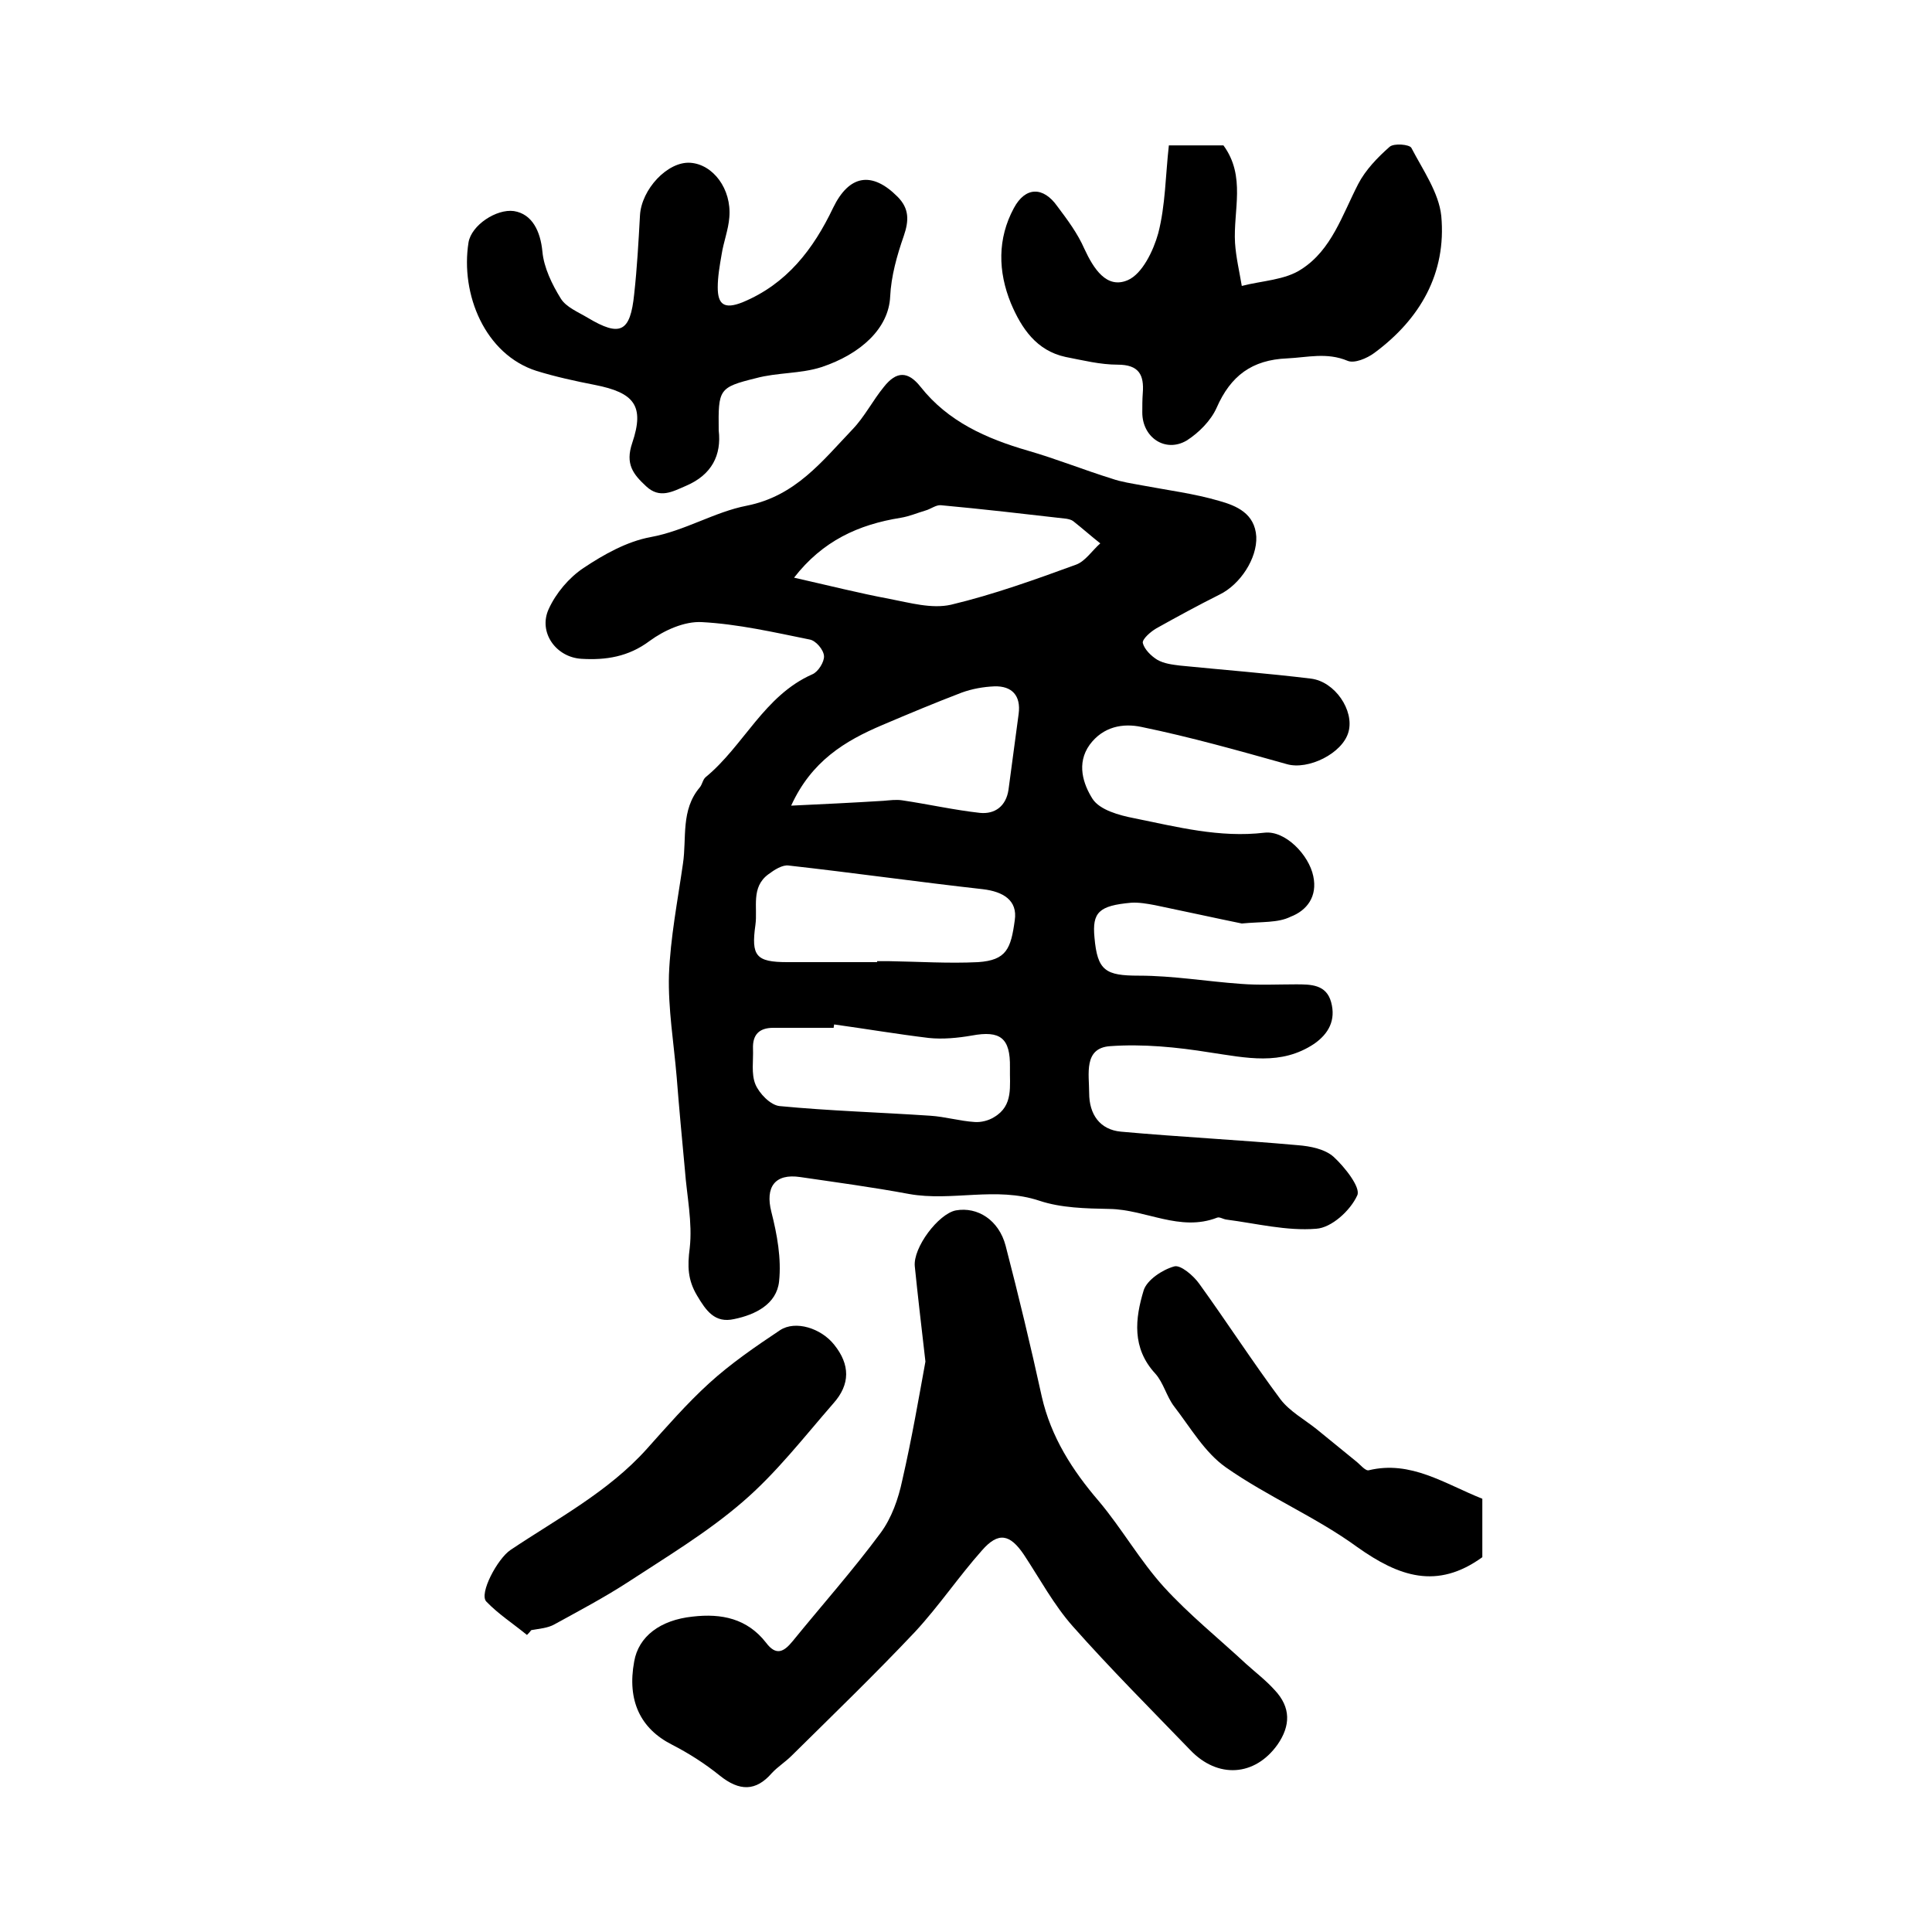
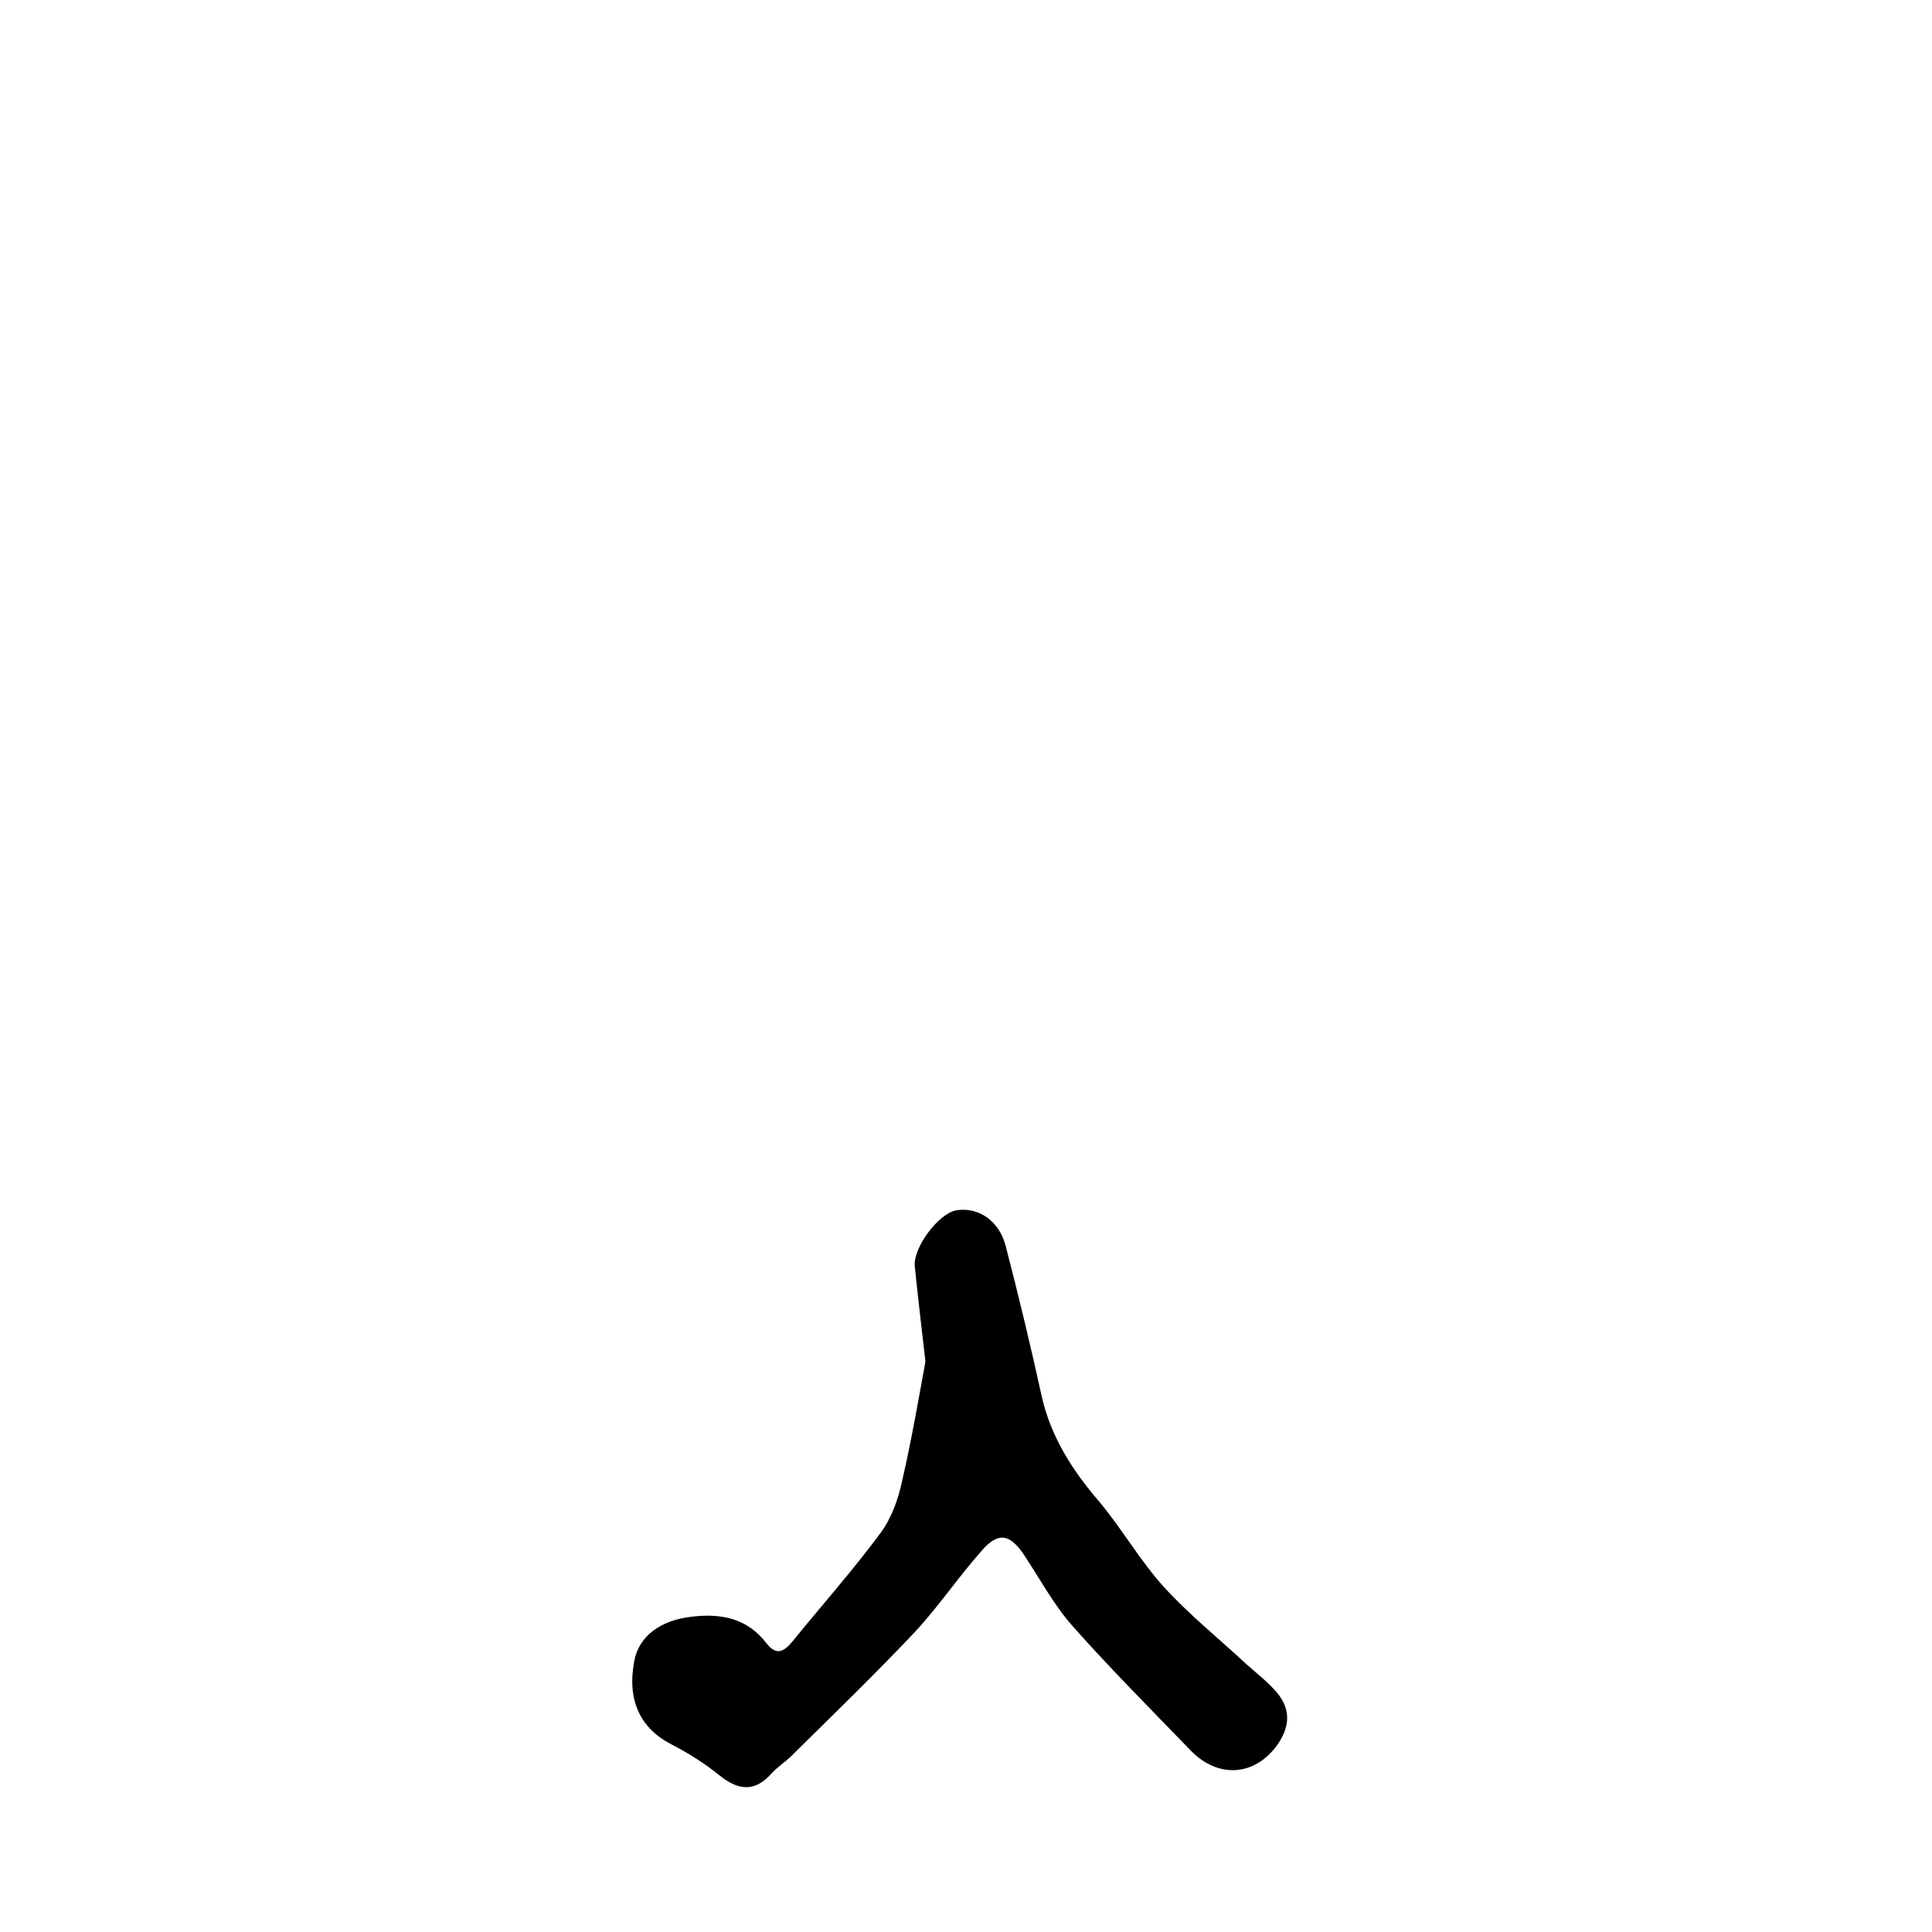
<svg xmlns="http://www.w3.org/2000/svg" version="1.1" id="图层_1" x="0px" y="0px" viewBox="0 0 400 400" style="enable-background:new 0 0 400 400;" xml:space="preserve">
  <style type="text/css">
	.st0{fill:#FFFFFF;}
</style>
  <g>
-     <path d="M257.1,191.2c-5.4-1.1-11.7-2.5-18-3.8c-1.6-0.3-3.3-0.6-4.9-0.5c-6.7,0.6-8.1,2-7.6,7.2c0.6,6.9,2.3,7.9,9.2,7.9   c7,0,14.1,1.2,21.1,1.7c3.8,0.3,7.6,0.1,11.4,0.1c3.1,0,6.3,0,7.3,3.7c1,3.7-0.5,6.5-3.5,8.6c-6.9,4.6-14.1,2.9-21.6,1.8   c-6.8-1.1-13.9-1.8-20.7-1.3c-5.5,0.4-4.3,5.8-4.3,9.7c0,4.4,2.2,7.6,6.6,8c12.2,1.1,24.4,1.7,36.6,2.8c2.6,0.2,5.6,0.8,7.4,2.4   c2.3,2.1,5.7,6.4,4.9,8c-1.4,3.1-5.3,6.7-8.5,6.9c-6.1,0.5-12.4-1.1-18.6-1.9c-0.7-0.1-1.4-0.6-1.9-0.4c-7.7,3-14.8-1.7-22.3-1.8   c-4.9-0.1-10-0.2-14.5-1.7c-9-3-18.1,0.2-27-1.4c-7.5-1.4-15-2.4-22.5-3.5c-5.3-0.8-7.3,2.1-6,7.2c1.2,4.7,2.1,9.7,1.6,14.4   c-0.5,4.7-4.9,6.9-9.3,7.8c-4,0.9-5.8-1.7-7.7-4.9c-1.9-3.2-2-6-1.5-9.8c0.6-5.3-0.6-10.8-1-16.2c-0.6-6.4-1.2-12.8-1.7-19.2   c-0.6-7.1-1.8-14.2-1.6-21.2c0.3-7.7,1.8-15.3,2.9-23c0.8-5.3-0.5-11.1,3.5-15.8c0.5-0.6,0.6-1.6,1.2-2.1   c7.9-6.5,12.1-16.9,22.1-21.3c1.2-0.5,2.5-2.6,2.4-3.8c-0.1-1.3-1.7-3.2-3-3.4c-7.4-1.5-14.8-3.2-22.3-3.6   c-3.6-0.2-7.8,1.7-10.8,3.9c-4.4,3.3-9.1,4-14.1,3.7c-5.3-0.3-9-5.5-6.8-10.3c1.5-3.3,4.2-6.5,7.2-8.5c4.2-2.8,9-5.5,13.9-6.4   c7.1-1.3,13.2-5.2,19.9-6.5c10.1-2,15.6-9.2,21.9-15.8c2.5-2.6,4.2-6,6.5-8.8c2.6-3.3,5-3.3,7.6,0c5.7,7.2,13.6,10.7,22.2,13.2   c5.9,1.7,11.6,4,17.4,5.8c2,0.7,4.2,1,6.3,1.4c5.3,1,10.8,1.7,15.9,3.2c3.6,1,7.4,2.6,7.7,7.4c0.2,4.5-3.3,9.9-7.6,12   c-4.4,2.2-8.8,4.6-13.1,7c-1.2,0.7-2.9,2.2-2.8,3c0.3,1.3,1.7,2.7,3,3.5c1.4,0.8,3.1,1,4.7,1.2c9,0.9,18.1,1.6,27.1,2.7   c5,0.6,9,6.6,7.8,11c-1.2,4.5-8.4,8-12.8,6.7c-10-2.8-19.9-5.6-30.1-7.7c-3.8-0.8-7.9-0.1-10.7,3.7c-2.8,3.9-1.3,8.2,0.6,11.2   c1.5,2.3,5.5,3.4,8.6,4c8.9,1.8,17.7,4.1,27,3c4.3-0.5,9.2,4.6,10.1,9c0.9,4.2-1.3,7.1-4.7,8.4   C264.6,191.1,261.3,190.8,257.1,191.2z M181.6,199.2c0-0.1,0-0.1,0-0.2c0.8,0,1.7,0,2.5,0c6.2,0.1,12.3,0.5,18.4,0.2   c5.9-0.4,6.8-2.8,7.6-8.7c0.6-4.1-2.4-5.9-6.6-6.4c-13.4-1.5-26.8-3.4-40.2-4.9c-1.3-0.2-3,0.9-4.2,1.8c-3.7,2.7-2.2,6.9-2.7,10.5   c-0.9,6.4,0.1,7.7,6.6,7.7C169.2,199.2,175.4,199.2,181.6,199.2z M172.7,212.1c0,0.2-0.1,0.4-0.1,0.7c-4.2,0-8.3,0-12.5,0   c-3,0-4.3,1.5-4.2,4.3c0.1,2.5-0.4,5.2,0.5,7.4c0.8,1.9,3.1,4.3,5,4.5c10.4,1,20.8,1.3,31.2,2c3.1,0.2,6.1,1.1,9.2,1.3   c1.3,0.1,2.9-0.3,4-1c4.1-2.4,3.2-6.5,3.3-10.3c0.1-6.1-2-7.7-7.9-6.6c-2.9,0.5-6,0.8-8.9,0.5C185.7,214.1,179.2,213,172.7,212.1z    M164.4,119.6c7.1,1.6,13.4,3.2,19.8,4.4c4.2,0.8,8.7,2.1,12.7,1.2c8.8-2.1,17.4-5.2,25.9-8.3c1.9-0.7,3.3-2.9,5-4.4   c-1.9-1.5-3.7-3.1-5.6-4.6c-0.4-0.3-0.9-0.4-1.4-0.5c-8.7-1-17.3-2-26-2.8c-1-0.1-2.1,0.8-3.2,1.1c-1.7,0.5-3.3,1.2-5.1,1.5   C177.7,108.6,170.3,112,164.4,119.6z M163.8,166.8c6.4-0.3,12.7-0.6,19.1-1c1.3-0.1,2.6-0.3,3.9-0.1c5.4,0.8,10.7,2,16.1,2.6   c3.1,0.3,5.4-1.4,5.9-4.8c0.7-5.2,1.4-10.5,2.1-15.7c0.5-3.8-1.4-5.8-5-5.7c-2.3,0.1-4.6,0.5-6.8,1.3c-5.5,2.1-11,4.4-16.4,6.7   C174.9,153.4,168,157.6,163.8,166.8z" />
    <path d="M191.6,281.9c-0.9-7.8-1.6-13.8-2.2-19.7c-0.4-3.9,4.9-10.9,8.5-11.6c4.5-0.8,8.9,2,10.3,7.3c2.7,10.4,5.2,20.8,7.5,31.3   c1.9,8.3,6.3,15.2,11.8,21.6c4.8,5.7,8.5,12.3,13.5,17.8c5.2,5.7,11.3,10.6,17,15.9c2,1.8,4.1,3.4,5.9,5.4   c3.4,3.6,3.3,7.4,0.6,11.3c-4.7,6.6-12.4,7.1-18.1,1.1c-8.2-8.5-16.5-16.8-24.3-25.6c-3.9-4.4-6.8-9.8-10.1-14.8   c-2.9-4.3-5.3-4.8-8.7-0.9c-4.8,5.4-8.9,11.5-13.8,16.8c-8.3,8.8-17,17.2-25.6,25.7c-1.3,1.3-2.9,2.3-4.1,3.6   c-3.3,3.8-6.7,3.8-10.8,0.5c-3.1-2.5-6.4-4.6-9.9-6.4c-6.5-3.3-9.3-9.1-7.8-17.2c0.9-5.2,5.4-8.6,12.1-9.3c6-0.7,11.3,0.4,15.2,5.4   c2.1,2.8,3.7,1.9,5.5-0.3c6.1-7.5,12.5-14.7,18.2-22.4c2.3-3.1,3.7-7.1,4.5-10.9C188.8,297.8,190.3,289,191.6,281.9z" />
-     <path d="M242,30.1c4.7,0,8,0,11.3,0c4.7,6.4,2,13.5,2.4,20.2c0.2,3,0.9,5.9,1.4,8.9c4.2-1.1,9-1.2,12.4-3.5   c6.2-4,8.4-11.2,11.7-17.6c1.5-2.9,4-5.5,6.5-7.7c0.9-0.8,4.1-0.5,4.5,0.2c2.4,4.6,5.7,9.3,6.2,14.1c1.1,11.9-4.4,21.4-13.9,28.4   c-1.5,1.1-4.1,2.2-5.5,1.6c-4.3-1.8-8.3-0.7-12.5-0.5c-7.3,0.3-11.7,3.6-14.6,10.2c-1.2,2.7-3.7,5.2-6.2,6.8   c-4.4,2.6-9.2-0.6-9.2-5.8c0-1.3,0-2.7,0.1-4c0.3-3.8-0.8-5.9-5.2-5.9c-3.6,0-7.2-0.9-10.8-1.6c-6-1.3-9.1-5.9-11.3-11.1   c-2.7-6.6-2.8-13.4,0.6-19.7c2.4-4.5,6.1-4.5,9-0.4c2.1,2.8,4.2,5.6,5.6,8.8c1.9,4.1,4.6,8.4,9,6.5c3-1.3,5.3-6.1,6.3-9.7   C241.3,42.5,241.3,36.3,242,30.1z" />
-     <path d="M148.8,89.1c0.6,5.1-1.4,9.2-6.8,11.5c-2.8,1.2-5.4,2.7-8.2,0.1c-2.7-2.5-4.4-4.6-2.9-9c2.6-7.7,0.4-10.4-7.7-12   c-4.1-0.8-8.2-1.7-12.1-2.9c-10.7-3.4-15.8-15.9-14.1-26.6c0.6-3.6,5.8-7,9.4-6.5c3.8,0.6,5.5,4.2,5.9,8.4c0.3,3.3,2,6.8,3.8,9.7   c1.1,1.8,3.6,2.8,5.6,4c6.7,4,8.8,3,9.6-4.9c0.6-5.4,0.9-10.9,1.2-16.3c0.3-5.4,5.7-11.2,10.4-10.9c4.7,0.3,8.6,5.4,8.1,11.3   c-0.2,2.6-1.2,5.1-1.6,7.7c-0.4,2.3-0.8,4.6-0.8,6.8c0,3.5,1.3,4.6,5.1,3.1c9.2-3.8,14.7-11,18.8-19.6c3.3-6.8,8-7.6,13.3-2.3   c2.5,2.5,2.4,5,1.3,8.2c-1.4,4-2.6,8.3-2.8,12.5C184,68,178.2,73.3,170.1,76c-4.3,1.4-9.2,1.1-13.6,2.3   C148.8,80.2,148.7,80.6,148.8,89.1z" />
-     <path d="M109.1,338.5c-2.8-2.3-5.9-4.3-8.4-6.9c-1.6-1.6,2.3-8.9,5-10.7c9.7-6.5,20.2-12,28.2-20.9c4.2-4.7,8.3-9.4,12.9-13.6   c4.5-4.1,9.6-7.6,14.7-11c3.2-2.1,8.5-0.4,11.2,3c3.3,4.1,3.4,8.2-0.2,12.2c-6.1,7-11.8,14.4-18.8,20.4   c-7.3,6.3-15.8,11.4-23.9,16.7c-4.8,3.1-9.9,5.8-15,8.6c-1.4,0.8-3.2,0.9-4.8,1.2C109.7,337.9,109.4,338.2,109.1,338.5z" />
-     <path d="M306.9,310.3c0,4.3,0,8.3,0,12.1c-9.4,6.8-17.3,4-25.9-2.1c-8.5-6.2-18.5-10.4-27.2-16.5c-4.4-3.1-7.3-8.2-10.7-12.6   c-1.6-2.1-2.2-4.9-3.9-6.8c-4.9-5.3-4.2-11.4-2.4-17.3c0.7-2.1,3.8-4.2,6.3-4.9c1.3-0.4,4,1.9,5.2,3.6c5.7,7.9,11,16.1,16.8,23.9   c1.9,2.5,5,4.2,7.5,6.2c2.7,2.2,5.4,4.4,8.1,6.6c0.9,0.7,2,2.1,2.7,1.9C292.1,302.3,299.1,307.2,306.9,310.3z" />
  </g>
</svg>